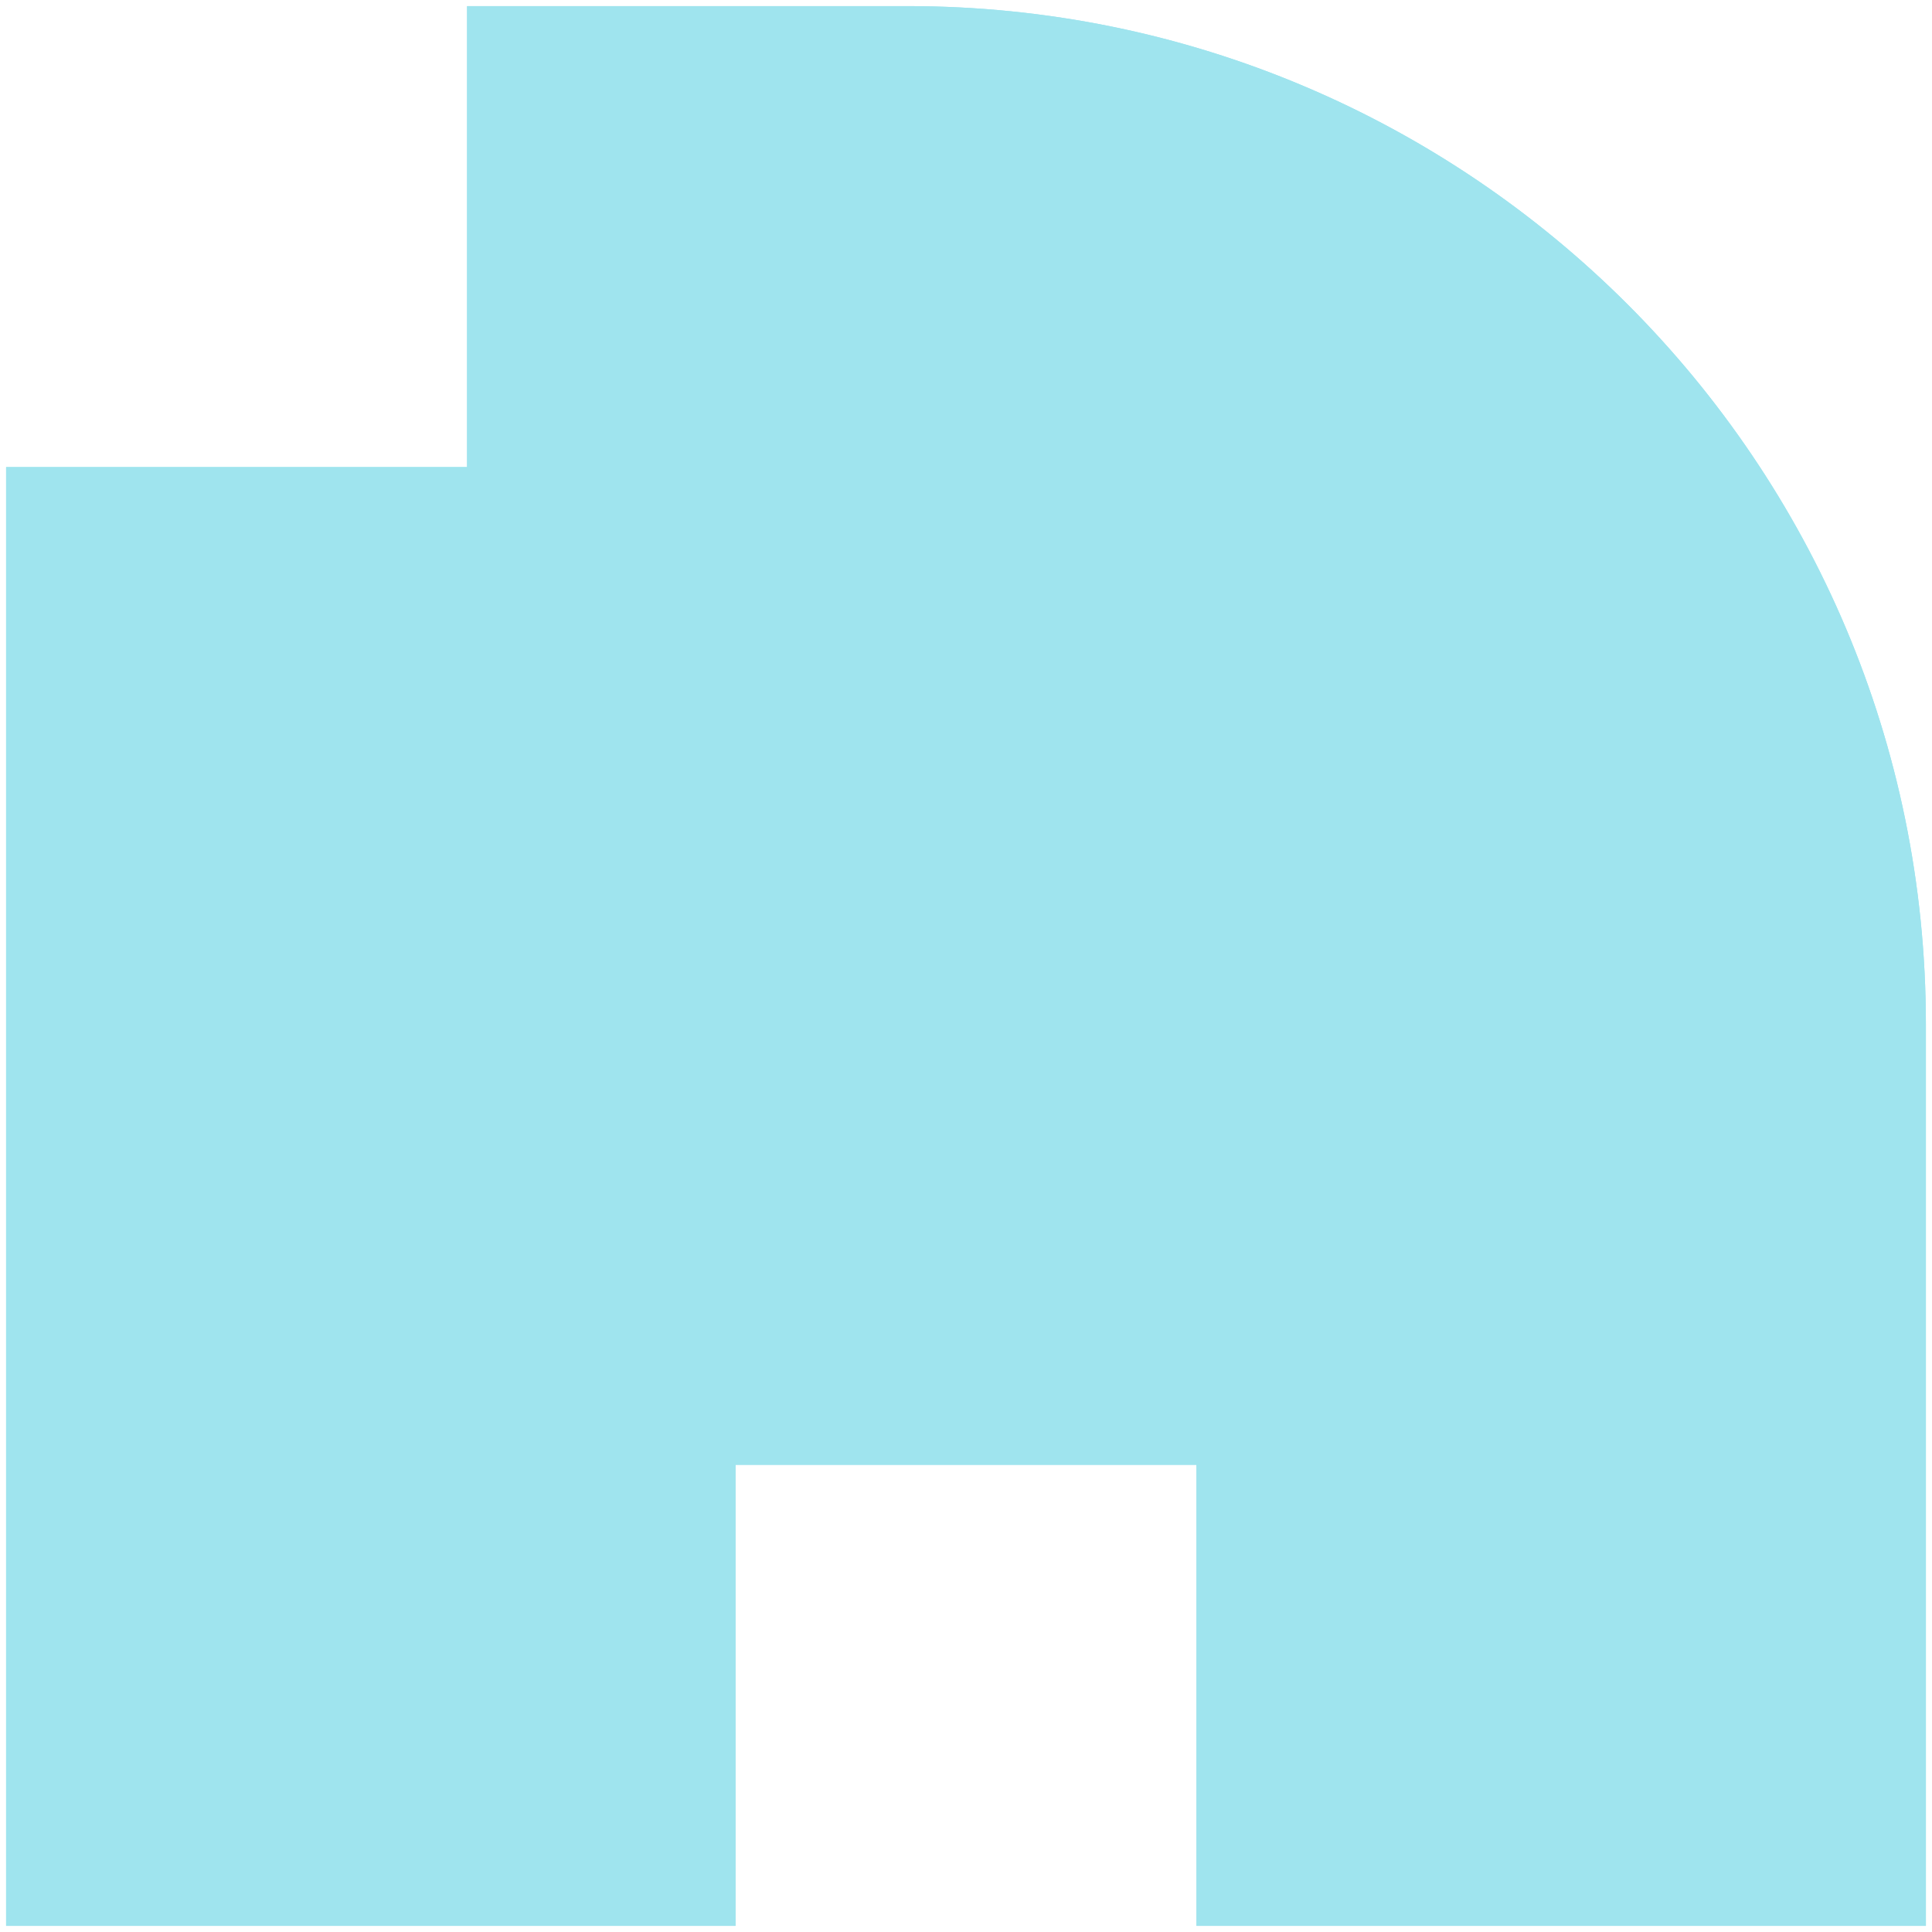
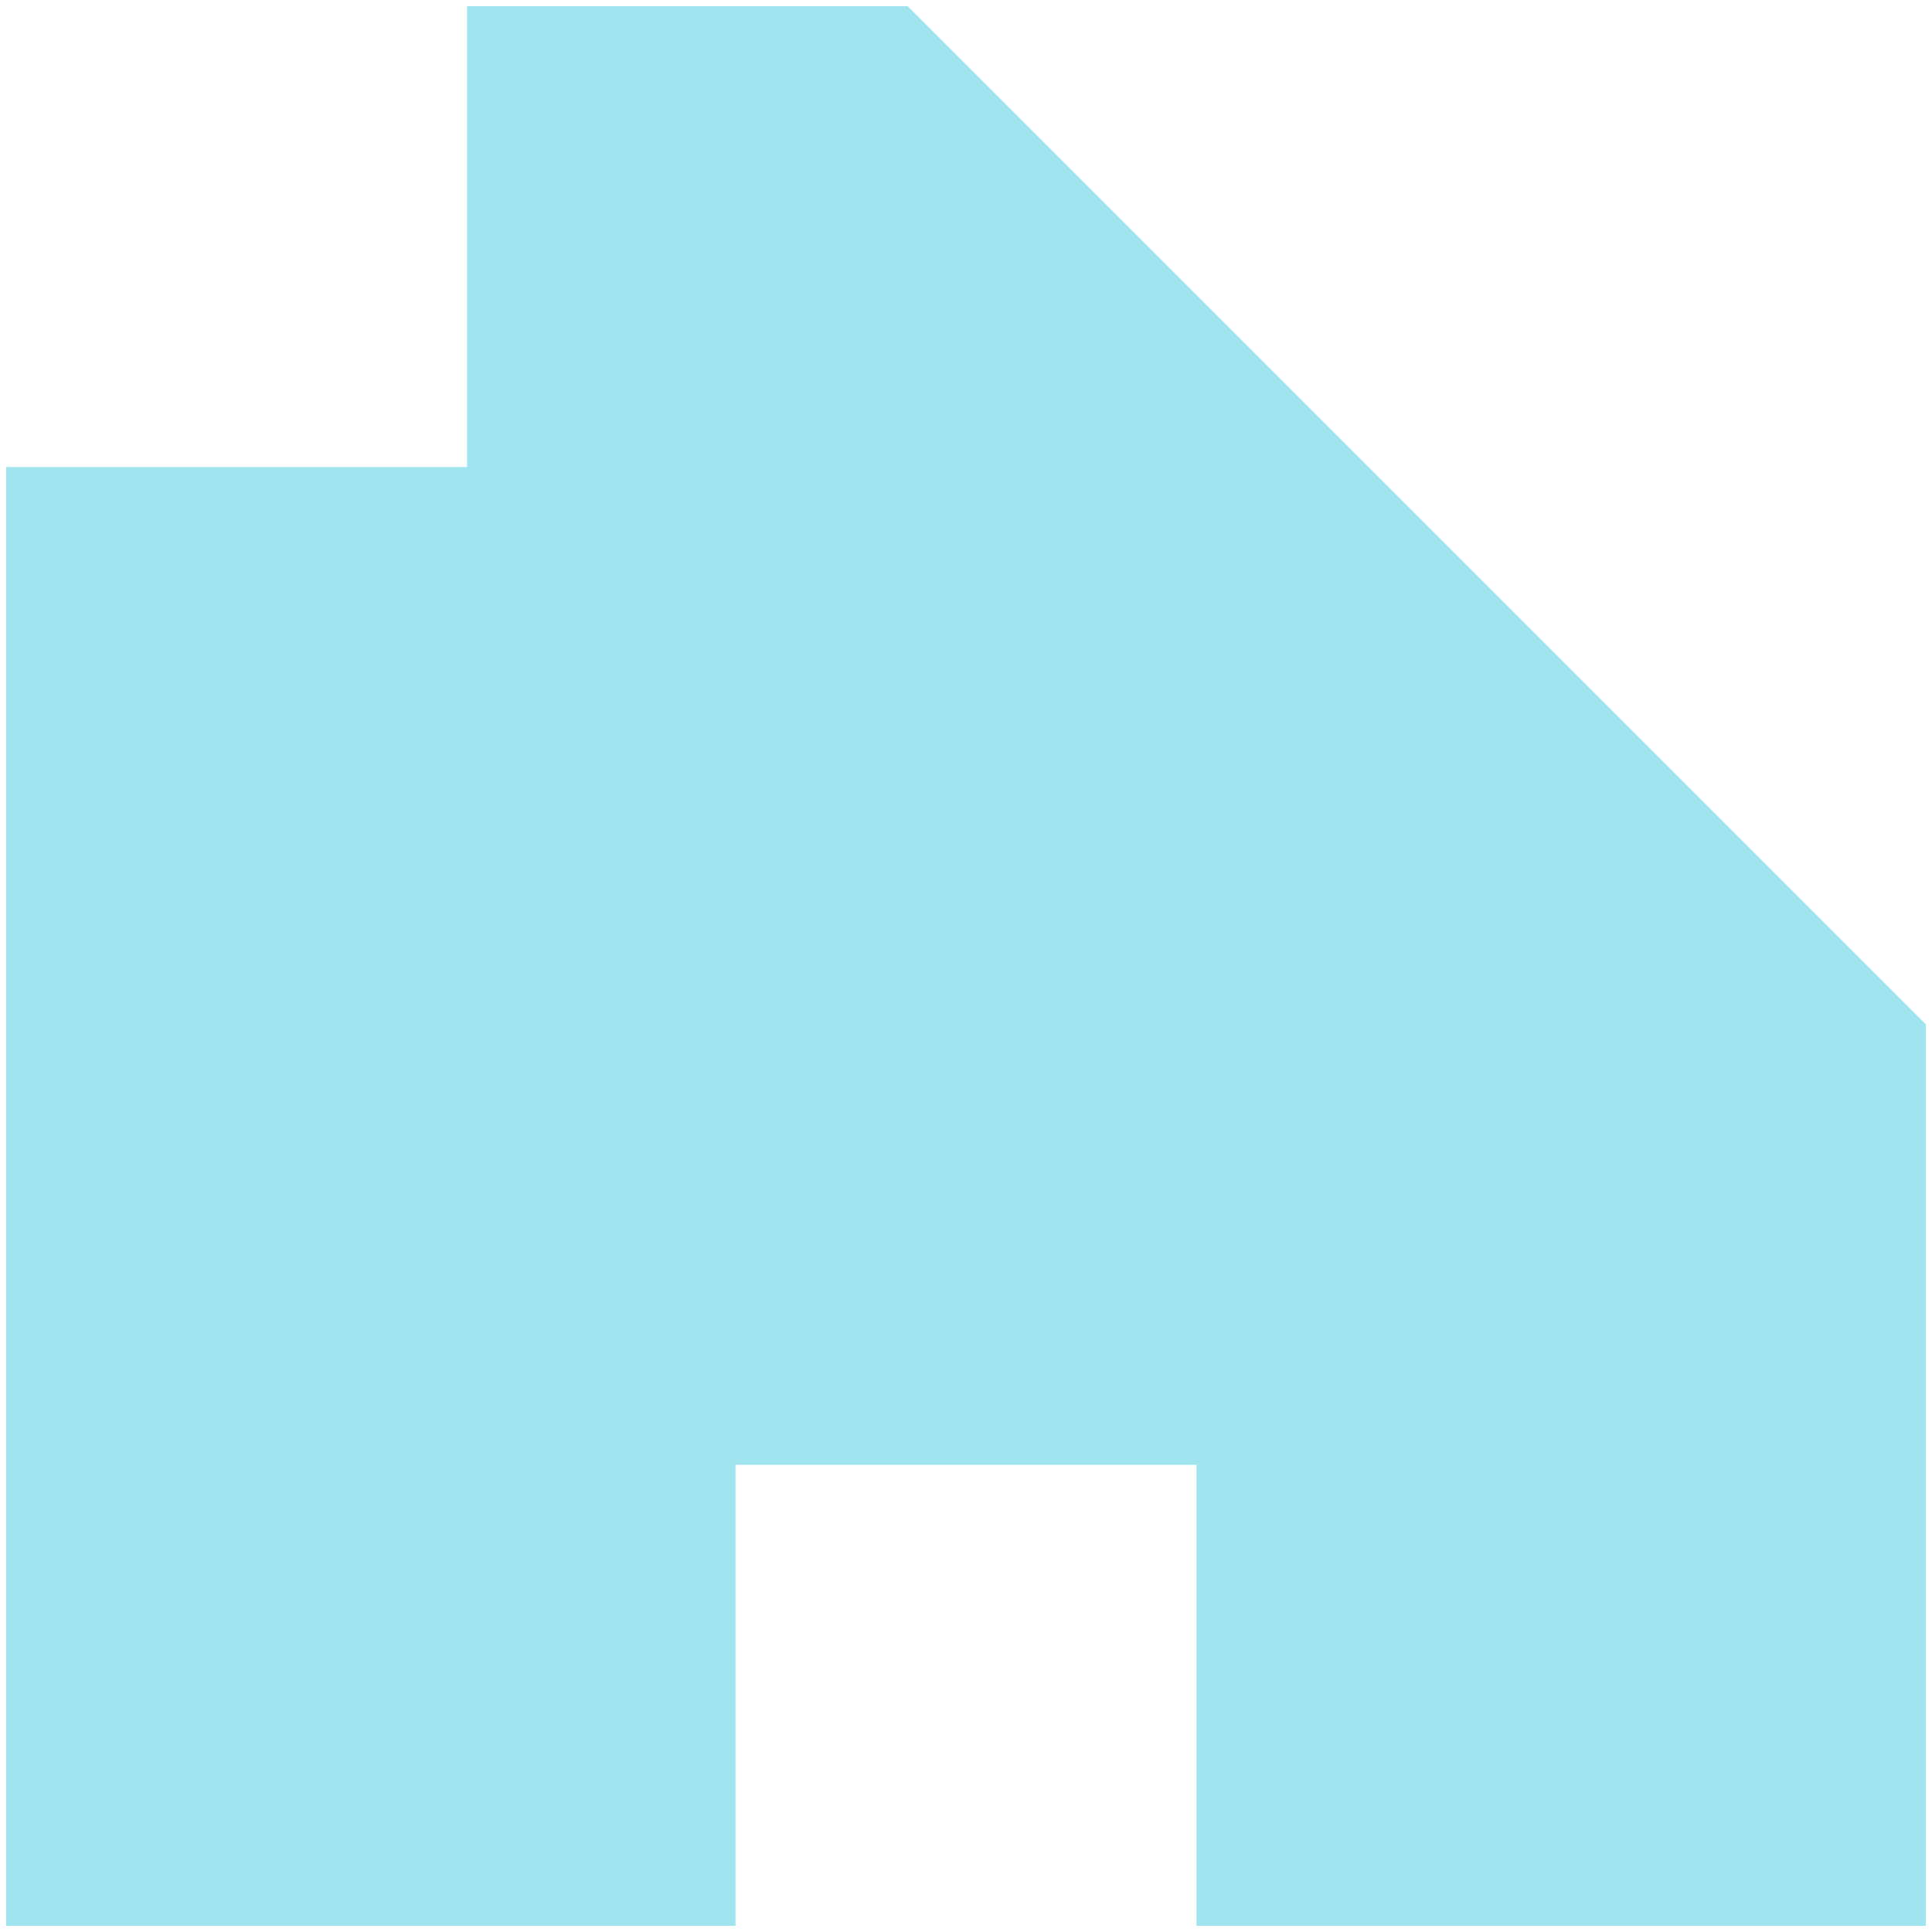
<svg xmlns="http://www.w3.org/2000/svg" width="158" height="158" viewBox="0 0 158 158" fill="none">
-   <path d="M74.221 0.5H38.197V38.197H0.5V157.5H60.152V119.794H97.848V157.5H157.5V83.779C157.5 37.788 120.212 0.5 74.221 0.5Z" fill="#9FE4EE" />
-   <path d="M74.221 0.5H38.197V38.197H0.5V157.5H60.152V119.794H97.848V157.5H157.5V83.779C157.5 37.788 120.212 0.5 74.221 0.5Z" fill="#9FE4EE" />
+   <path d="M74.221 0.5H38.197V38.197H0.5V157.5H60.152V119.794H97.848V157.5H157.5V83.779Z" fill="#9FE4EE" />
</svg>